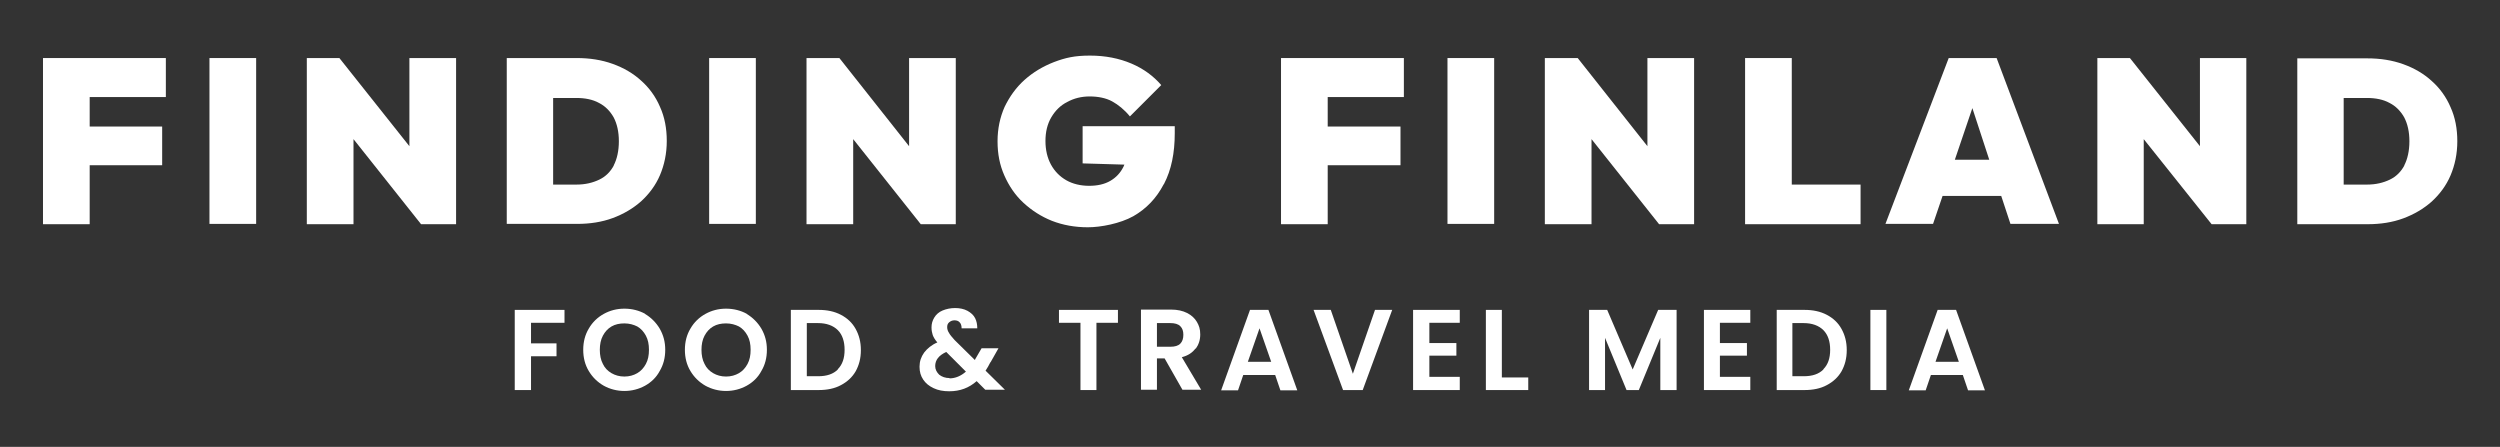
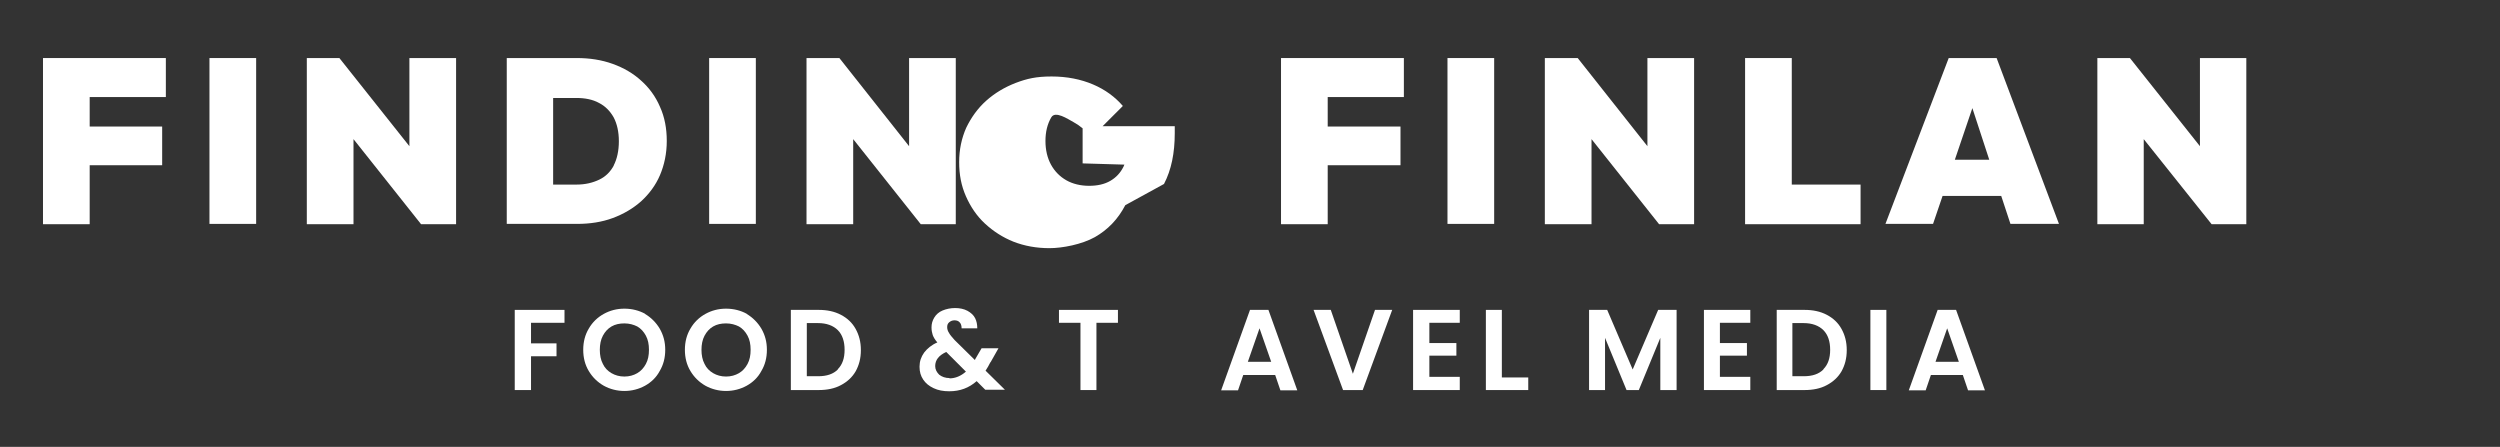
<svg xmlns="http://www.w3.org/2000/svg" version="1.1" viewBox="0 0 814 145.5">
  <rect x="0" y="0" width="814" height="145.5" fill="#333333" stroke="none" />
  <defs>
    <style>
      .cls-1 {
        fill: #fff;
      }
    </style>
  </defs>
  <g>
    <g id="Layer_1">
      <g>
        <polygon class="cls-1" points="26.3 18.9 14 18.9 14 73 29.2 73 29.2 53.8 52.8 53.8 52.8 41.2 29.2 41.2 29.2 31.6 54 31.6 54 18.9 29.2 18.9 26.3 18.9" />
        <rect class="cls-1" x="68.2" y="18.9" width="15.2" height="54" />
        <polygon class="cls-1" points="133.3 47.6 110.5 18.9 99.9 18.9 99.9 73 115.1 73 115.1 45.3 137.1 73 148.5 73 148.5 18.9 133.3 18.9 133.3 47.6" />
        <path class="cls-1" d="M208.8,26.3c-2.6-2.4-5.7-4.2-9.3-5.5-3.6-1.3-7.5-1.9-11.7-1.9h-22.8v54h22.9c4.2,0,8.1-.6,11.6-1.9,3.5-1.3,6.6-3.1,9.3-5.5,2.6-2.4,4.7-5.2,6.1-8.5,1.4-3.3,2.2-7,2.2-11.1s-.7-7.8-2.2-11.1c-1.4-3.3-3.5-6.2-6.1-8.5ZM199.9,53.8c-1.1,2.1-2.7,3.7-4.8,4.7-2.1,1-4.5,1.6-7.4,1.6h-7.6v-28.2h7.6c2.8,0,5.3.5,7.3,1.6,2,1,3.6,2.6,4.8,4.7,1.1,2.1,1.7,4.7,1.7,7.8s-.6,5.8-1.7,7.9Z" />
        <rect class="cls-1" x="230.9" y="18.9" width="15.2" height="54" />
        <polygon class="cls-1" points="277.8 45.3 299.8 73 311.2 73 311.2 18.9 296 18.9 296 47.6 273.3 18.9 262.6 18.9 262.6 73 277.8 73 277.8 45.3" />
-         <path class="cls-1" d="M379,59.9c2.4-4.6,3.5-10.1,3.5-16.5v-2.3h-30v12.1l13.6.4c-.1.2-.2.5-.3.7-1,2-2.4,3.5-4.3,4.6-1.9,1.1-4.2,1.6-6.9,1.6s-5.3-.6-7.4-1.8c-2.1-1.2-3.8-2.9-5-5.1-1.2-2.2-1.8-4.8-1.8-7.7s.6-5.5,1.9-7.7c1.3-2.2,3-3.9,5.2-5,2.2-1.2,4.6-1.8,7.3-1.8s5.3.5,7.3,1.6c2,1.1,4,2.7,5.8,4.9l10.2-10.2c-2.5-2.9-5.7-5.3-9.7-7-4-1.7-8.5-2.6-13.5-2.6s-8,.7-11.7,2.1c-3.6,1.4-6.8,3.3-9.6,5.8-2.8,2.5-4.9,5.5-6.5,8.8-1.5,3.4-2.3,7.1-2.3,11.2s.7,7.7,2.2,11.1c1.5,3.4,3.5,6.4,6.2,8.9,2.7,2.5,5.8,4.5,9.3,5.9,3.6,1.4,7.5,2.1,11.7,2.1s10.5-1.2,14.8-3.6c4.2-2.4,7.5-5.8,9.9-10.4Z" />
+         <path class="cls-1" d="M379,59.9c2.4-4.6,3.5-10.1,3.5-16.5v-2.3h-30v12.1l13.6.4c-.1.2-.2.5-.3.7-1,2-2.4,3.5-4.3,4.6-1.9,1.1-4.2,1.6-6.9,1.6s-5.3-.6-7.4-1.8c-2.1-1.2-3.8-2.9-5-5.1-1.2-2.2-1.8-4.8-1.8-7.7s.6-5.5,1.9-7.7s5.3.5,7.3,1.6c2,1.1,4,2.7,5.8,4.9l10.2-10.2c-2.5-2.9-5.7-5.3-9.7-7-4-1.7-8.5-2.6-13.5-2.6s-8,.7-11.7,2.1c-3.6,1.4-6.8,3.3-9.6,5.8-2.8,2.5-4.9,5.5-6.5,8.8-1.5,3.4-2.3,7.1-2.3,11.2s.7,7.7,2.2,11.1c1.5,3.4,3.5,6.4,6.2,8.9,2.7,2.5,5.8,4.5,9.3,5.9,3.6,1.4,7.5,2.1,11.7,2.1s10.5-1.2,14.8-3.6c4.2-2.4,7.5-5.8,9.9-10.4Z" />
        <polygon class="cls-1" points="429.4 18.9 417.1 18.9 417.1 73 432.3 73 432.3 53.8 456 53.8 456 41.2 432.3 41.2 432.3 31.6 457.1 31.6 457.1 18.9 432.3 18.9 429.4 18.9" />
        <rect class="cls-1" x="471.3" y="18.9" width="15.2" height="54" />
        <polygon class="cls-1" points="536.4 47.6 513.7 18.9 503 18.9 503 73 518.2 73 518.2 45.3 540.2 73 551.6 73 551.6 18.9 536.4 18.9 536.4 47.6" />
        <polygon class="cls-1" points="583.4 18.9 568.2 18.9 568.2 73 580.5 73 583.4 73 605.8 73 605.8 60.1 583.4 60.1 583.4 18.9" />
        <path class="cls-1" d="M634.5,18.9l-20.6,54h15.5l3.1-9.1h19.1l3,9.1h15.8l-20.3-54h-15.5ZM636.5,52l5.7-16.8,5.5,16.8h-11.2Z" />
        <polygon class="cls-1" points="716.3 47.6 693.5 18.9 682.9 18.9 682.9 73 698 73 698 45.3 720.1 73 731.4 73 731.4 18.9 716.3 18.9 716.3 47.6" />
-         <path class="cls-1" d="M797.9,34.9c-1.4-3.3-3.5-6.2-6.1-8.5-2.6-2.4-5.7-4.2-9.3-5.5-3.6-1.3-7.5-1.9-11.7-1.9h-22.8v54h22.9c4.2,0,8.1-.6,11.6-1.9,3.5-1.3,6.6-3.1,9.3-5.5,2.6-2.4,4.7-5.2,6.1-8.5,1.4-3.3,2.2-7,2.2-11.1s-.7-7.8-2.2-11.1ZM782.9,53.8c-1.1,2.1-2.7,3.7-4.8,4.7-2.1,1-4.5,1.6-7.4,1.6h-7.6v-28.2h7.6c2.8,0,5.3.5,7.3,1.6,2,1,3.6,2.6,4.8,4.7,1.1,2.1,1.7,4.7,1.7,7.8s-.6,5.8-1.7,7.9Z" />
        <polygon class="cls-1" points="167.6 127 172.9 127 172.9 116 181.2 116 181.2 111.8 172.9 111.8 172.9 105.1 183.8 105.1 183.8 100.9 167.6 100.9 167.6 127" />
        <path class="cls-1" d="M210.1,102.2c-2-1.1-4.3-1.7-6.8-1.7s-4.7.6-6.7,1.7c-2,1.1-3.7,2.7-4.9,4.8-1.2,2-1.8,4.3-1.8,6.9s.6,4.9,1.8,6.9c1.2,2,2.8,3.6,4.9,4.8,2,1.1,4.3,1.7,6.7,1.7s4.7-.6,6.7-1.7c2-1.1,3.7-2.7,4.8-4.8,1.2-2,1.8-4.3,1.8-6.9s-.6-4.8-1.8-6.9c-1.2-2-2.8-3.6-4.8-4.8ZM210.3,118.5c-.7,1.3-1.6,2.3-2.8,3-1.2.7-2.6,1.1-4.2,1.1s-3-.4-4.2-1.1c-1.2-.7-2.2-1.7-2.8-3-.7-1.3-1-2.9-1-4.6s.3-3.3,1-4.6c.7-1.3,1.6-2.3,2.8-3,1.2-.7,2.6-1,4.2-1s3,.4,4.2,1c1.2.7,2.1,1.7,2.8,3,.7,1.3,1,2.8,1,4.6s-.3,3.3-1,4.6Z" />
        <path class="cls-1" d="M243.2,102.2c-2-1.1-4.3-1.7-6.8-1.7s-4.7.6-6.7,1.7c-2,1.1-3.7,2.7-4.9,4.8-1.2,2-1.8,4.3-1.8,6.9s.6,4.9,1.8,6.9c1.2,2,2.8,3.6,4.9,4.8,2,1.1,4.3,1.7,6.7,1.7s4.7-.6,6.7-1.7c2-1.1,3.7-2.7,4.8-4.8,1.2-2,1.8-4.3,1.8-6.9s-.6-4.8-1.8-6.9c-1.2-2-2.8-3.6-4.8-4.8ZM243.4,118.5c-.7,1.3-1.6,2.3-2.8,3-1.2.7-2.6,1.1-4.2,1.1s-3-.4-4.2-1.1c-1.2-.7-2.2-1.7-2.8-3-.7-1.3-1-2.9-1-4.6s.3-3.3,1-4.6c.7-1.3,1.6-2.3,2.8-3,1.2-.7,2.6-1,4.2-1s3,.4,4.2,1c1.2.7,2.1,1.7,2.8,3,.7,1.3,1,2.8,1,4.6s-.3,3.3-1,4.6Z" />
        <path class="cls-1" d="M273.8,102.5c-2.1-1.1-4.5-1.6-7.2-1.6h-9.1v26.1h9.1c2.7,0,5.2-.5,7.2-1.6,2.1-1.1,3.7-2.6,4.8-4.5,1.1-2,1.7-4.2,1.7-6.9s-.6-4.9-1.7-6.9c-1.1-2-2.7-3.5-4.8-4.6ZM272.8,120.3c-1.5,1.5-3.6,2.2-6.4,2.2h-3.7v-17.3h3.7c2.7,0,4.9.8,6.4,2.3s2.2,3.7,2.2,6.4-.7,4.8-2.2,6.3Z" />
        <path class="cls-1" d="M322.5,118l2.6-4.6h-5.5l-2.1,3.6s0,0,0,.1c0,0,0,.1-.1.1l-6.6-6.5c-.8-.9-1.5-1.7-1.8-2.3-.4-.6-.6-1.2-.6-1.9s.2-1.2.7-1.6c.5-.4,1-.6,1.7-.6s1.3.2,1.7.7c.4.4.6,1.1.6,1.9h5.1c0-1.2-.2-2.3-.7-3.3-.5-1-1.4-1.8-2.5-2.4s-2.5-.9-4-.9-2.9.3-4.1.8c-1.2.5-2.1,1.3-2.7,2.3-.6,1-.9,2-.9,3.2s.2,1.7.4,2.5c.3.8.8,1.6,1.5,2.4-1.9.8-3.3,2-4.3,3.3-1,1.4-1.5,2.9-1.5,4.6s.4,3,1.2,4.2c.8,1.2,1.9,2.1,3.4,2.8,1.5.7,3.1,1,5.1,1,3.5,0,6.4-1.1,8.9-3.3l2.8,2.8h6.4l-6.3-6.2c.6-.9,1.1-1.8,1.6-2.8ZM309.2,123.1c-1.4,0-2.5-.4-3.4-1.1-.8-.8-1.3-1.7-1.3-2.8,0-2,1.2-3.5,3.6-4.6l6.4,6.4c-1.6,1.4-3.4,2.2-5.4,2.2Z" />
        <polygon class="cls-1" points="344.8 105.1 351.8 105.1 351.8 127 357 127 357 105.1 364 105.1 364 100.9 344.8 100.9 344.8 105.1" />
-         <path class="cls-1" d="M389.3,113.6c1-1.4,1.5-2.9,1.5-4.7s-.4-2.9-1.1-4.1c-.7-1.2-1.8-2.2-3.2-2.9-1.4-.7-3.1-1.1-5.2-1.1h-9.8v26.1h5.2v-10.2h2.5l5.8,10.2h6.1l-6.3-10.6c2-.5,3.5-1.5,4.5-2.9ZM381.1,112.9h-4.4v-7.7h4.4c1.4,0,2.5.3,3.2,1,.7.7,1,1.6,1,2.8s-.3,2.2-1,2.9c-.7.7-1.8,1-3.2,1Z" />
        <path class="cls-1" d="M407,100.9l-9.4,26.2h5.5l1.7-5h10.4l1.7,5h5.5l-9.4-26.2h-6.1ZM406.3,117.8l3.8-10.9,3.8,10.9h-7.6Z" />
        <polygon class="cls-1" points="440.5 121.7 433.3 100.9 427.7 100.9 437.3 127 443.7 127 453.3 100.9 447.7 100.9 440.5 121.7" />
        <polygon class="cls-1" points="460.1 127 475.3 127 475.3 122.7 465.4 122.7 465.4 115.8 474.2 115.8 474.2 111.7 465.4 111.7 465.4 105.1 475.3 105.1 475.3 100.9 460.1 100.9 460.1 127" />
        <polygon class="cls-1" points="489 100.9 483.8 100.9 483.8 127 497.6 127 497.6 122.9 489 122.9 489 100.9" />
        <polygon class="cls-1" points="531.6 120.3 523.3 100.9 517.4 100.9 517.4 127 522.6 127 522.6 110 529.6 127 533.6 127 540.6 110 540.6 127 545.9 127 545.9 100.9 539.9 100.9 531.6 120.3" />
        <polygon class="cls-1" points="554.8 127 569.9 127 569.9 122.7 560 122.7 560 115.8 568.8 115.8 568.8 111.7 560 111.7 560 105.1 569.9 105.1 569.9 100.9 554.8 100.9 554.8 127" />
        <path class="cls-1" d="M594.8,102.5c-2.1-1.1-4.5-1.6-7.2-1.6h-9.1v26.1h9.1c2.7,0,5.2-.5,7.2-1.6,2.1-1.1,3.7-2.6,4.8-4.5,1.1-2,1.7-4.2,1.7-6.9s-.6-4.9-1.7-6.9c-1.1-2-2.7-3.5-4.8-4.6ZM593.7,120.3c-1.5,1.5-3.6,2.2-6.4,2.2h-3.7v-17.3h3.7c2.7,0,4.9.8,6.4,2.3s2.2,3.7,2.2,6.4-.7,4.8-2.2,6.3Z" />
        <rect class="cls-1" x="609" y="100.9" width="5.2" height="26.1" />
        <path class="cls-1" d="M630.9,100.9l-9.4,26.2h5.5l1.7-5h10.4l1.7,5h5.5l-9.4-26.2h-6.1ZM630.2,117.8l3.8-10.9,3.8,10.9h-7.6Z" />
      </g>
    </g>
  </g>
</svg>